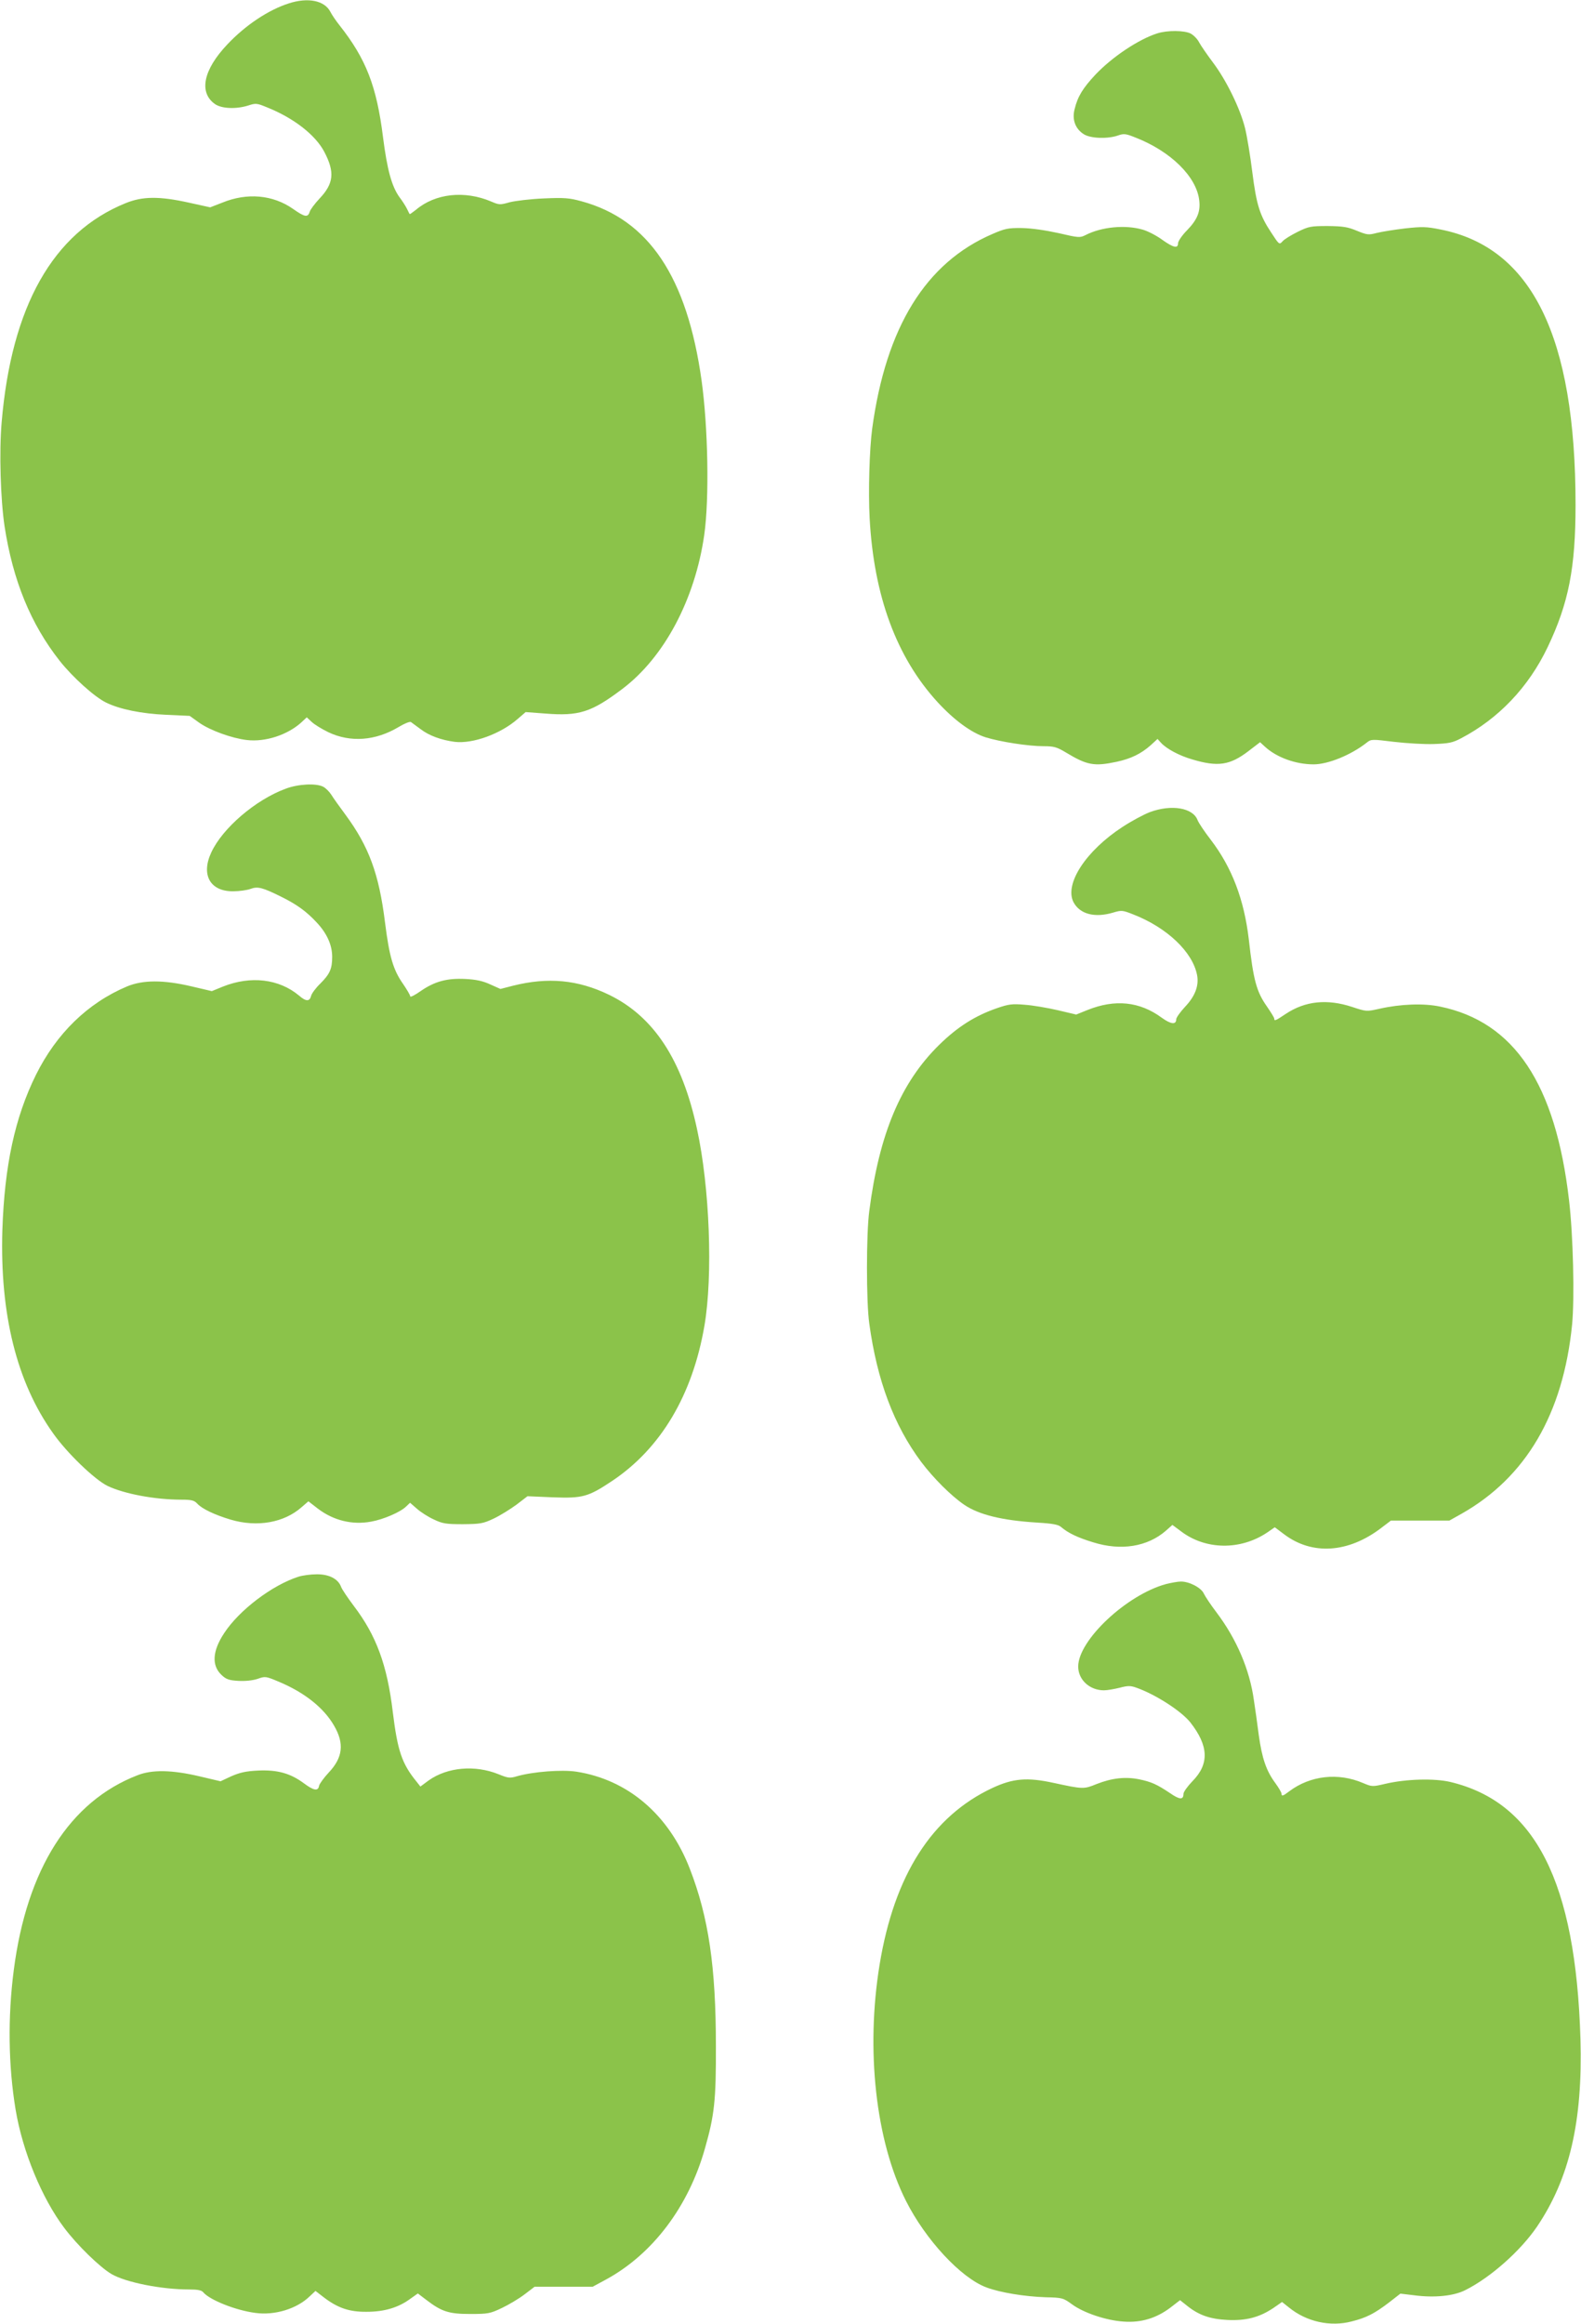
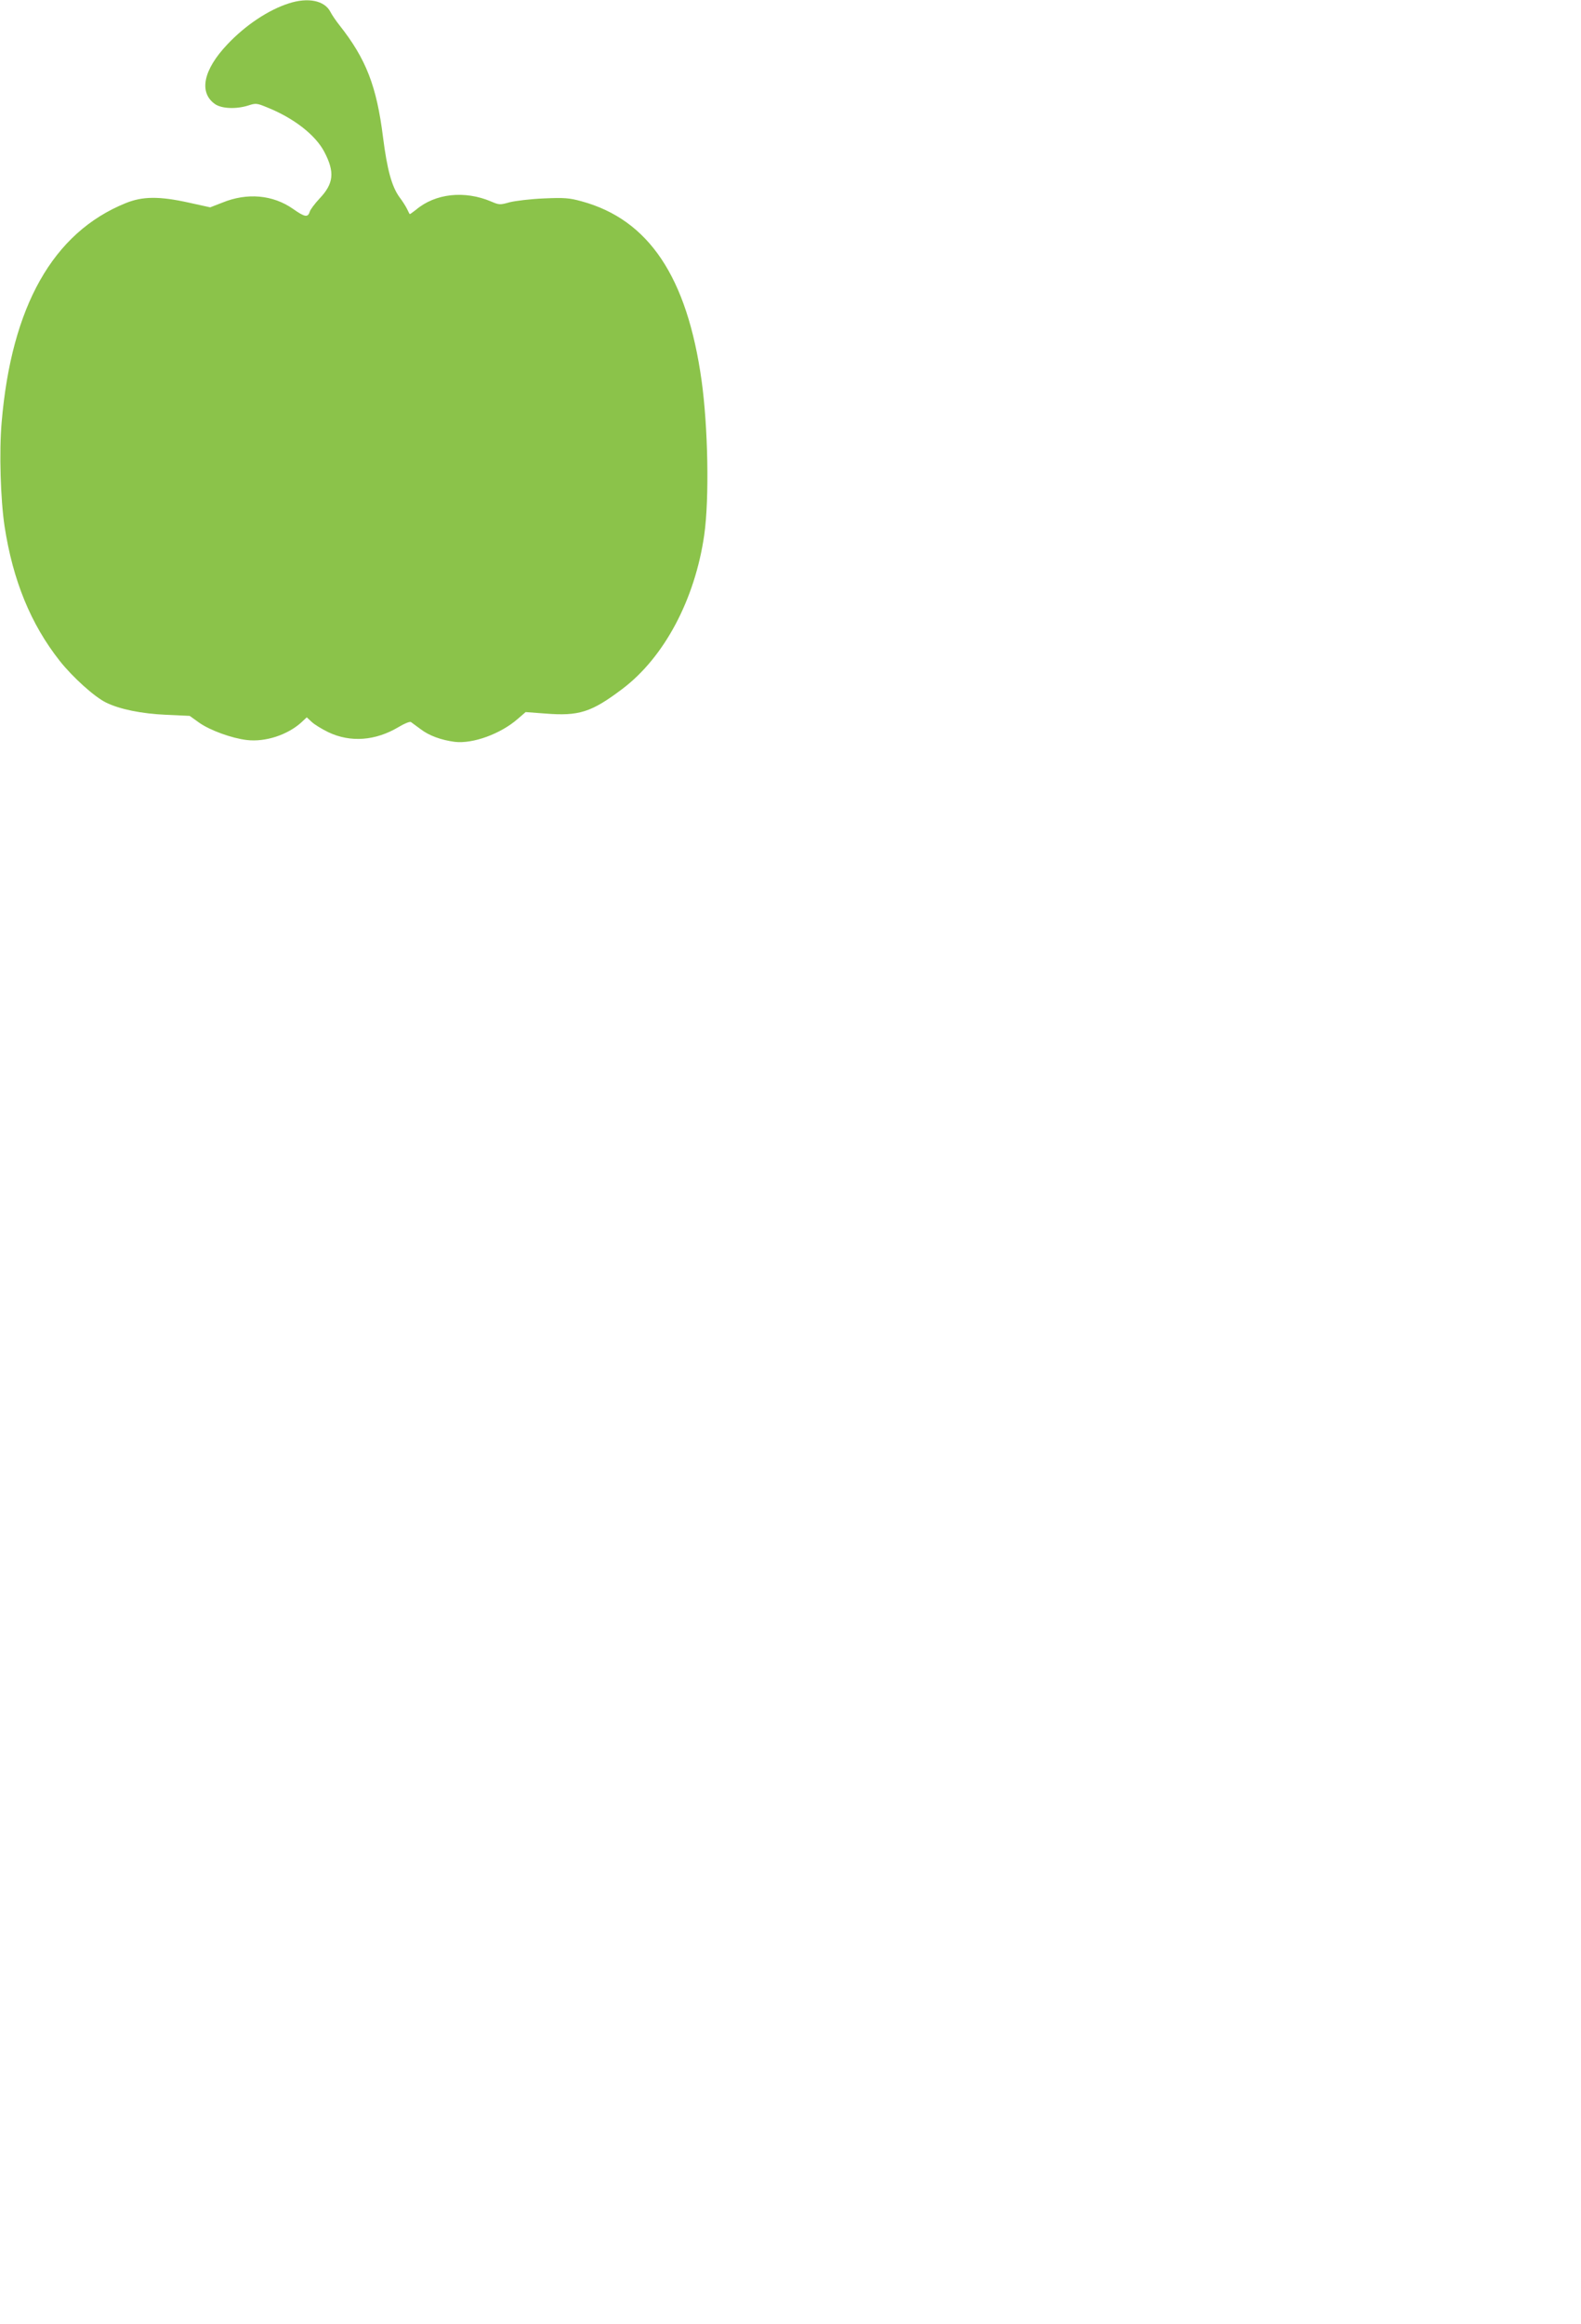
<svg xmlns="http://www.w3.org/2000/svg" version="1.0" width="871pt" height="1280pt" viewBox="0 0 871 1280" preserveAspectRatio="xMidYMid meet">
  <g transform="translate(0,1280) scale(0.1,-0.1)" fill="#8bc34a" stroke="none">
    <path d="M1590 12781 c-112 -36 -238 -120 -337 -225 -133 -140 -159 -265 -69 -329 37 -26 118 -29 184 -8 40 13 47 13 100 -9 149 -59 270 -153 319 -247 58 -111 52 -174 -27 -257 -26 -28 -51 -61 -54 -73 -10 -32 -27 -29 -91 16 -111 78 -253 91 -390 35 l-67 -26 -118 26 c-163 36 -255 35 -348 -3 -400 -162 -629 -568 -683 -1208 -14 -163 -6 -423 16 -571 46 -299 144 -539 304 -742 72 -91 192 -199 256 -230 76 -37 195 -61 330 -67 l130 -6 53 -38 c60 -42 178 -85 262 -95 102 -12 223 28 299 96 l31 29 28 -26 c15 -14 56 -39 91 -56 122 -58 260 -47 386 28 31 19 62 32 69 28 6 -4 30 -22 53 -39 47 -36 113 -60 188 -70 100 -12 254 44 348 127 l43 37 106 -8 c187 -15 255 6 426 135 231 174 401 493 452 850 28 199 21 591 -15 850 -80 570 -291 885 -660 986 -69 19 -96 21 -210 16 -71 -3 -155 -13 -187 -21 -53 -15 -58 -15 -102 4 -146 62 -308 45 -415 -46 -18 -14 -33 -25 -34 -23 -2 2 -8 15 -15 29 -7 14 -25 43 -42 65 -42 59 -67 150 -90 330 -35 280 -93 430 -239 615 -20 25 -43 59 -51 75 -32 62 -123 81 -230 46z" />
-     <path d="M6375 12616 c-103 -33 -247 -129 -340 -227 -69 -74 -98 -120 -115 -191 -15 -58 5 -109 52 -138 38 -23 131 -26 188 -6 31 11 42 10 94 -11 196 -76 339 -217 353 -348 7 -61 -11 -105 -67 -163 -28 -28 -50 -61 -50 -72 0 -30 -25 -25 -88 20 -30 22 -78 47 -106 55 -95 28 -227 16 -316 -30 -30 -15 -37 -15 -148 11 -73 16 -149 27 -202 28 -76 1 -94 -3 -163 -33 -367 -158 -586 -513 -662 -1072 -15 -113 -22 -347 -14 -493 23 -427 147 -765 374 -1013 91 -99 186 -169 265 -194 81 -25 235 -49 320 -49 57 0 73 -5 123 -35 116 -70 155 -77 278 -51 80 17 136 45 188 91 l38 35 19 -21 c30 -33 100 -71 173 -92 141 -42 207 -32 309 46 l64 49 26 -24 c65 -60 170 -98 269 -98 80 0 207 52 293 120 24 19 28 19 150 4 69 -8 168 -14 220 -12 82 3 103 7 150 32 206 108 371 281 476 501 116 243 154 437 154 785 0 926 -241 1417 -744 1516 -78 16 -102 16 -195 6 -58 -7 -128 -18 -156 -25 -46 -12 -53 -11 -110 12 -50 21 -76 25 -160 26 -93 0 -105 -2 -166 -32 -36 -18 -74 -41 -83 -52 -18 -20 -19 -19 -62 47 -64 96 -82 154 -105 335 -11 89 -29 198 -40 242 -27 108 -103 263 -176 360 -33 44 -68 95 -77 112 -9 18 -30 39 -46 48 -35 18 -129 19 -185 1z" />
-     <path d="M1574 8456 c-166 -61 -348 -217 -410 -351 -58 -124 -6 -216 122 -214 32 0 75 6 94 13 40 15 66 8 169 -43 85 -42 138 -80 194 -140 58 -61 87 -126 87 -191 0 -66 -13 -95 -65 -147 -25 -24 -48 -55 -51 -68 -8 -32 -28 -32 -66 1 -111 93 -267 111 -420 50 l-61 -25 -111 26 c-157 37 -269 36 -356 0 -216 -91 -388 -258 -502 -487 -116 -235 -173 -499 -185 -855 -14 -463 79 -839 280 -1120 76 -108 228 -254 299 -289 92 -44 261 -76 409 -76 54 0 69 -4 85 -21 26 -29 95 -62 185 -89 146 -43 294 -17 391 69 l37 32 53 -41 c86 -65 189 -90 292 -71 68 12 161 52 193 83 l22 21 38 -33 c20 -18 62 -45 93 -59 48 -23 67 -26 160 -26 96 1 111 3 170 31 36 17 92 52 126 77 l60 46 140 -6 c164 -6 194 2 326 90 268 179 443 472 509 856 47 276 29 761 -41 1082 -82 382 -238 620 -485 740 -172 83 -336 98 -528 50 l-70 -18 -56 25 c-41 19 -78 27 -137 30 -101 5 -169 -13 -247 -67 -31 -22 -57 -35 -57 -29 0 7 -18 37 -39 68 -55 78 -76 150 -100 340 -33 267 -89 418 -218 593 -32 43 -67 92 -78 110 -11 17 -31 37 -45 44 -39 20 -137 15 -206 -11z" />
-     <path d="M6335 8327 c-34 -13 -101 -49 -150 -81 -203 -132 -322 -315 -271 -415 35 -66 117 -88 220 -57 44 13 50 13 108 -10 188 -73 329 -208 353 -335 11 -58 -11 -116 -66 -174 -27 -29 -49 -60 -49 -69 0 -31 -29 -28 -79 8 -122 90 -258 104 -410 43 l-62 -25 -102 24 c-56 13 -138 27 -182 30 -70 6 -89 3 -153 -19 -121 -42 -217 -103 -318 -202 -211 -207 -330 -489 -385 -915 -17 -127 -17 -500 0 -620 43 -314 136 -561 286 -762 67 -89 165 -187 237 -236 81 -55 208 -86 399 -98 86 -5 119 -11 134 -24 40 -34 92 -59 178 -85 153 -48 299 -24 400 64 l36 32 47 -35 c135 -103 327 -106 475 -7 l42 29 52 -39 c154 -116 353 -103 534 35 l54 41 161 0 161 0 66 37 c356 201 561 551 610 1043 14 146 6 492 -17 685 -74 640 -302 982 -711 1066 -90 19 -218 14 -333 -12 -72 -16 -72 -16 -151 10 -137 45 -258 33 -365 -38 -58 -39 -64 -41 -64 -26 0 5 -18 34 -40 66 -58 82 -75 146 -100 369 -26 221 -93 397 -210 550 -34 44 -66 92 -72 107 -25 69 -144 89 -263 45z" />
-     <path d="M1645 4116 c-145 -46 -328 -185 -410 -311 -65 -98 -70 -178 -15 -230 25 -24 41 -30 93 -33 39 -2 78 2 106 11 42 15 45 15 120 -17 140 -59 245 -143 301 -240 58 -99 49 -177 -30 -260 -26 -28 -49 -60 -52 -71 -5 -32 -29 -28 -84 13 -74 55 -146 75 -252 70 -67 -3 -101 -11 -147 -31 l-60 -28 -115 27 c-152 36 -263 38 -343 6 -373 -144 -609 -516 -681 -1072 -34 -261 -30 -529 10 -770 39 -232 145 -488 268 -651 72 -96 197 -217 260 -254 79 -46 275 -85 427 -85 48 0 70 -4 79 -16 36 -42 178 -99 286 -113 107 -15 229 22 300 91 l32 30 44 -34 c78 -60 142 -82 238 -81 97 0 175 23 241 72 l41 29 46 -35 c85 -65 124 -78 242 -78 98 0 110 2 175 33 38 18 95 52 125 75 l55 42 160 0 160 0 74 40 c257 140 455 402 545 723 52 182 61 266 60 562 0 436 -40 710 -144 978 -115 297 -341 490 -625 534 -81 12 -238 0 -326 -25 -40 -12 -49 -11 -103 11 -129 52 -281 39 -384 -34 l-46 -34 -22 28 c-80 98 -104 170 -130 382 -31 260 -91 422 -215 585 -33 44 -65 91 -70 105 -16 44 -67 70 -135 69 -32 0 -77 -6 -99 -13z" />
-     <path d="M6423 4075 c-216 -59 -483 -309 -483 -454 0 -73 63 -131 142 -131 18 0 57 7 86 14 45 12 60 12 91 1 106 -37 249 -129 299 -192 101 -129 105 -229 11 -324 -27 -28 -49 -59 -49 -69 0 -34 -21 -33 -73 3 -73 49 -104 63 -172 77 -75 15 -149 7 -233 -26 -71 -29 -75 -29 -237 6 -147 32 -224 25 -338 -28 -333 -156 -540 -480 -621 -972 -77 -470 -22 -971 145 -1302 108 -214 303 -425 444 -477 75 -28 208 -50 326 -54 92 -2 97 -4 145 -39 64 -47 189 -89 285 -95 96 -7 180 19 257 77 l53 41 39 -31 c65 -52 126 -73 222 -78 102 -5 175 14 252 65 l49 34 39 -31 c96 -78 227 -107 345 -76 80 20 125 43 205 104 l63 49 75 -9 c113 -15 219 -4 282 28 140 70 304 216 395 349 180 266 253 581 240 1035 -26 864 -248 1303 -716 1415 -88 21 -244 17 -359 -10 -72 -17 -74 -16 -122 4 -137 59 -291 42 -407 -45 -35 -27 -43 -29 -43 -13 0 6 -15 32 -34 58 -50 68 -73 135 -91 263 -8 62 -20 149 -27 193 -23 168 -95 337 -206 484 -32 42 -63 89 -70 104 -14 32 -81 67 -127 66 -16 0 -54 -7 -82 -14z" />
  </g>
</svg>